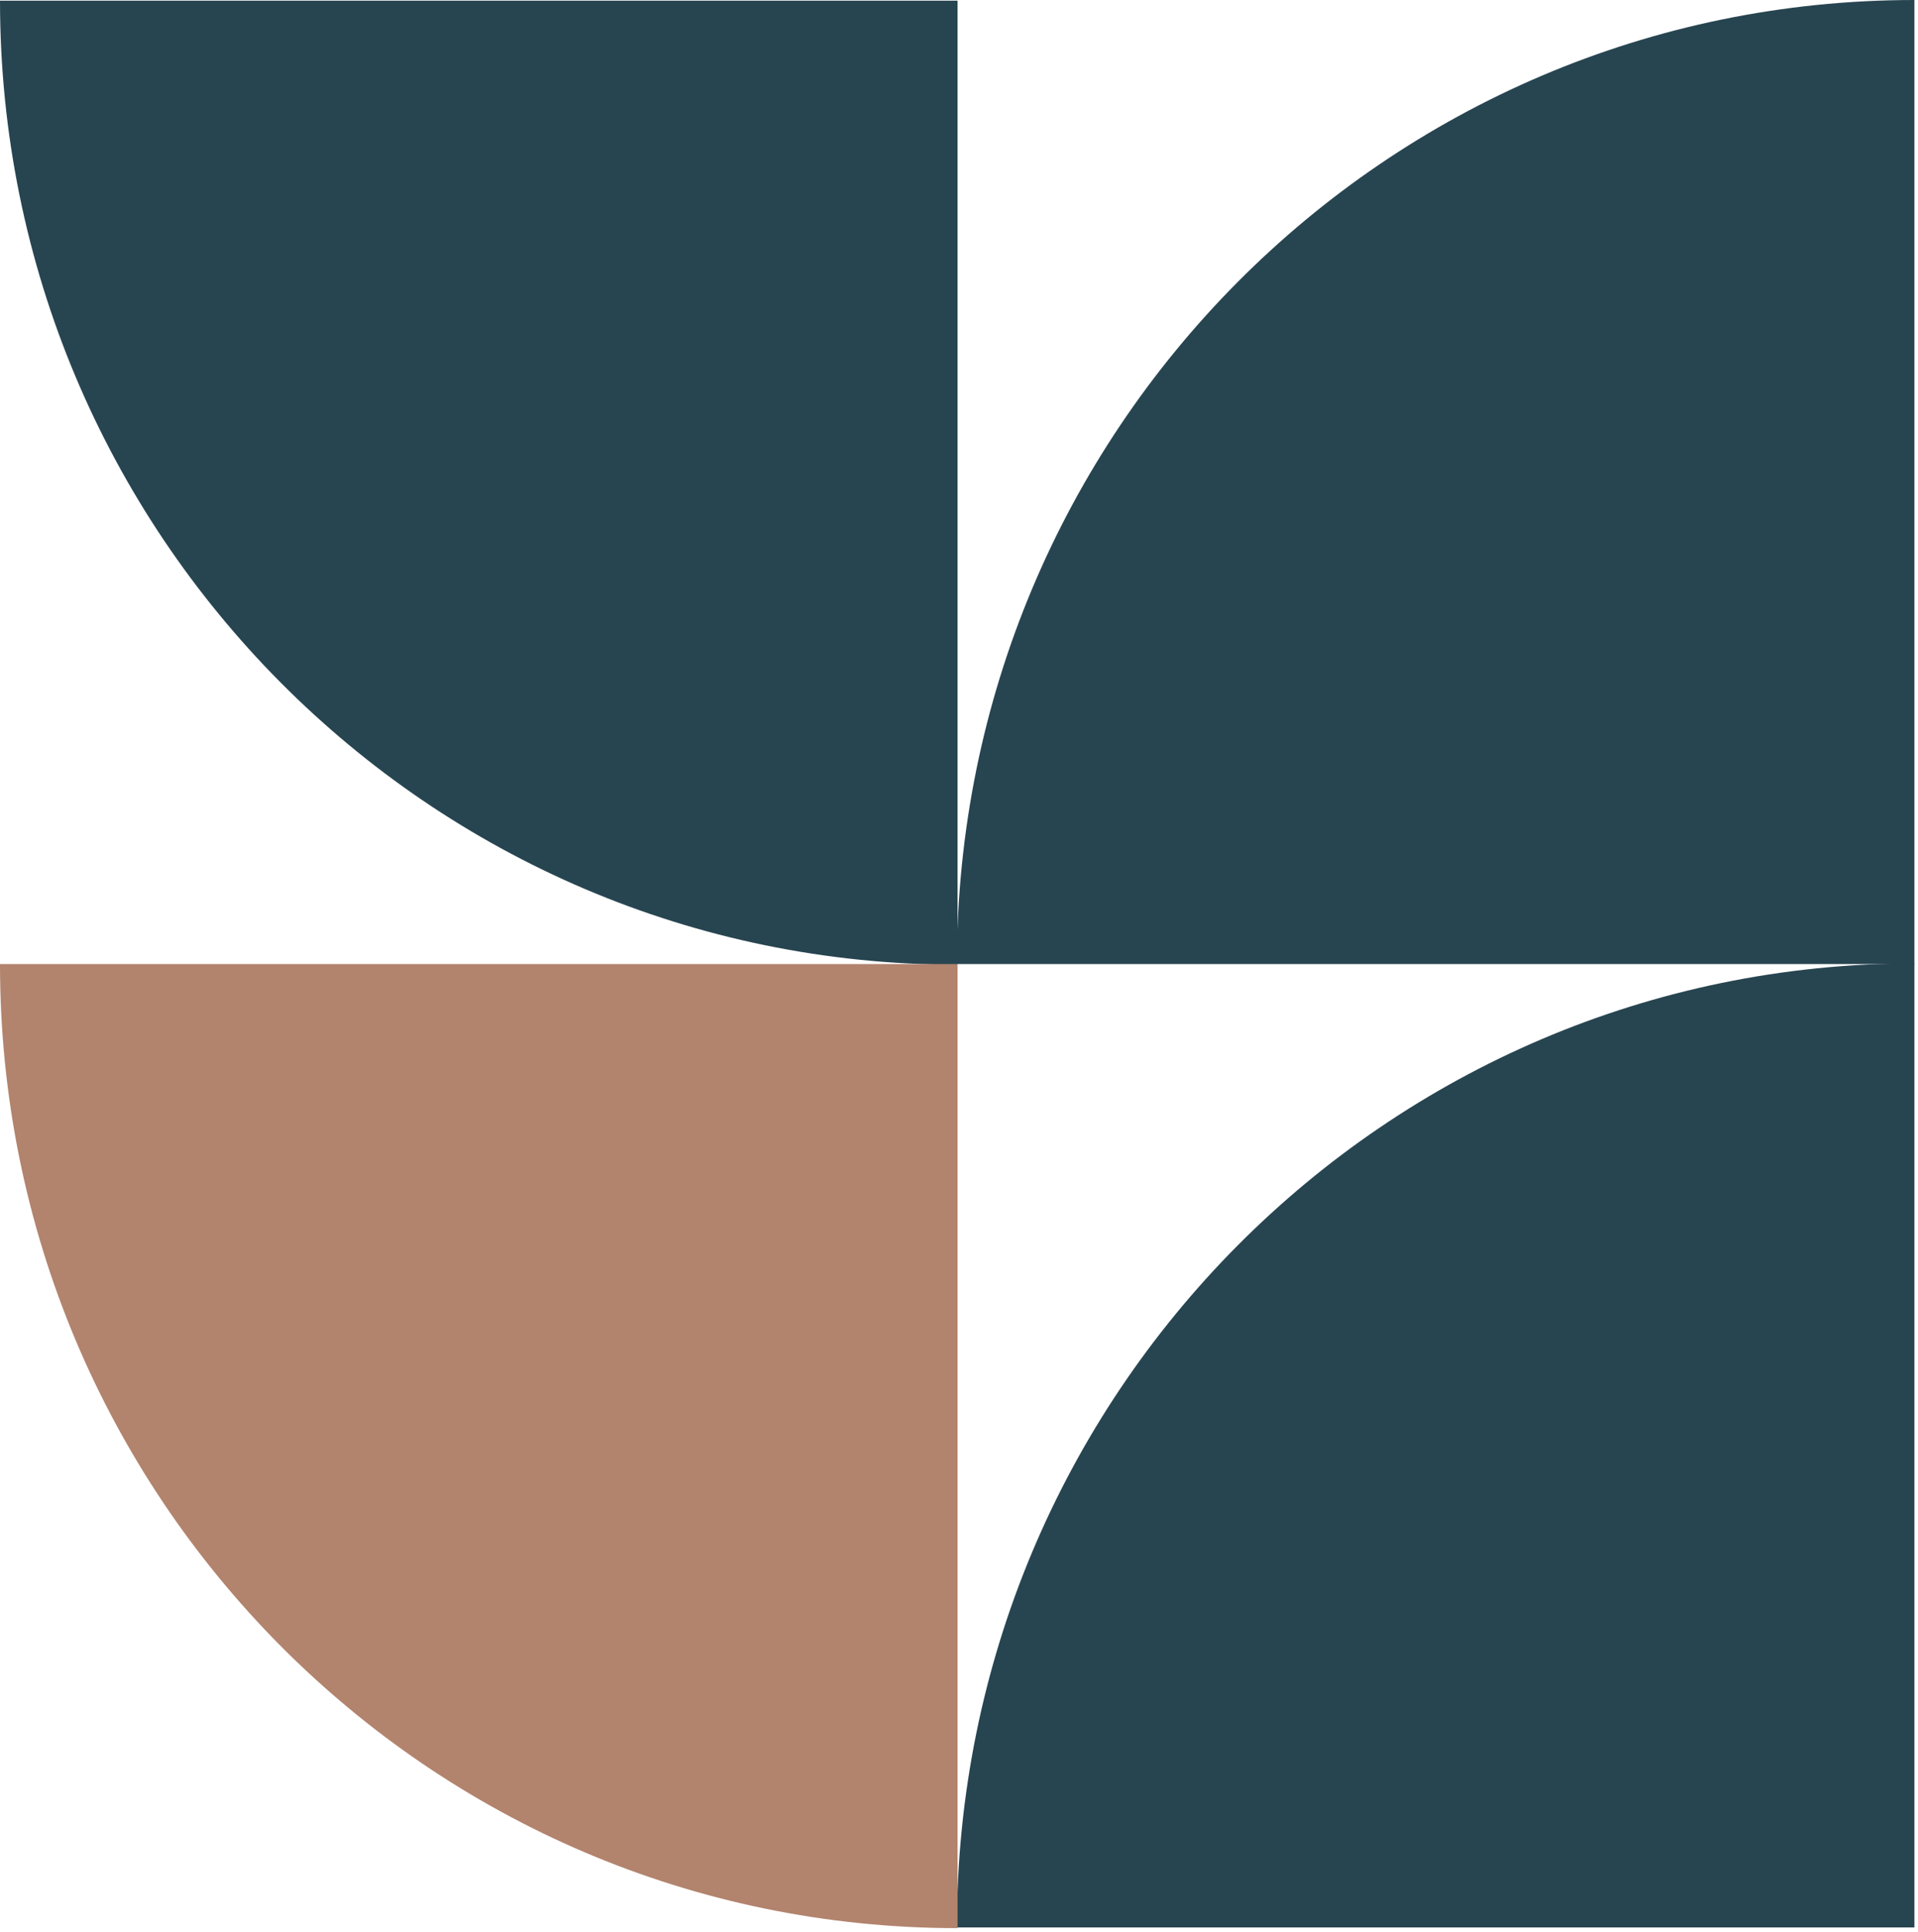
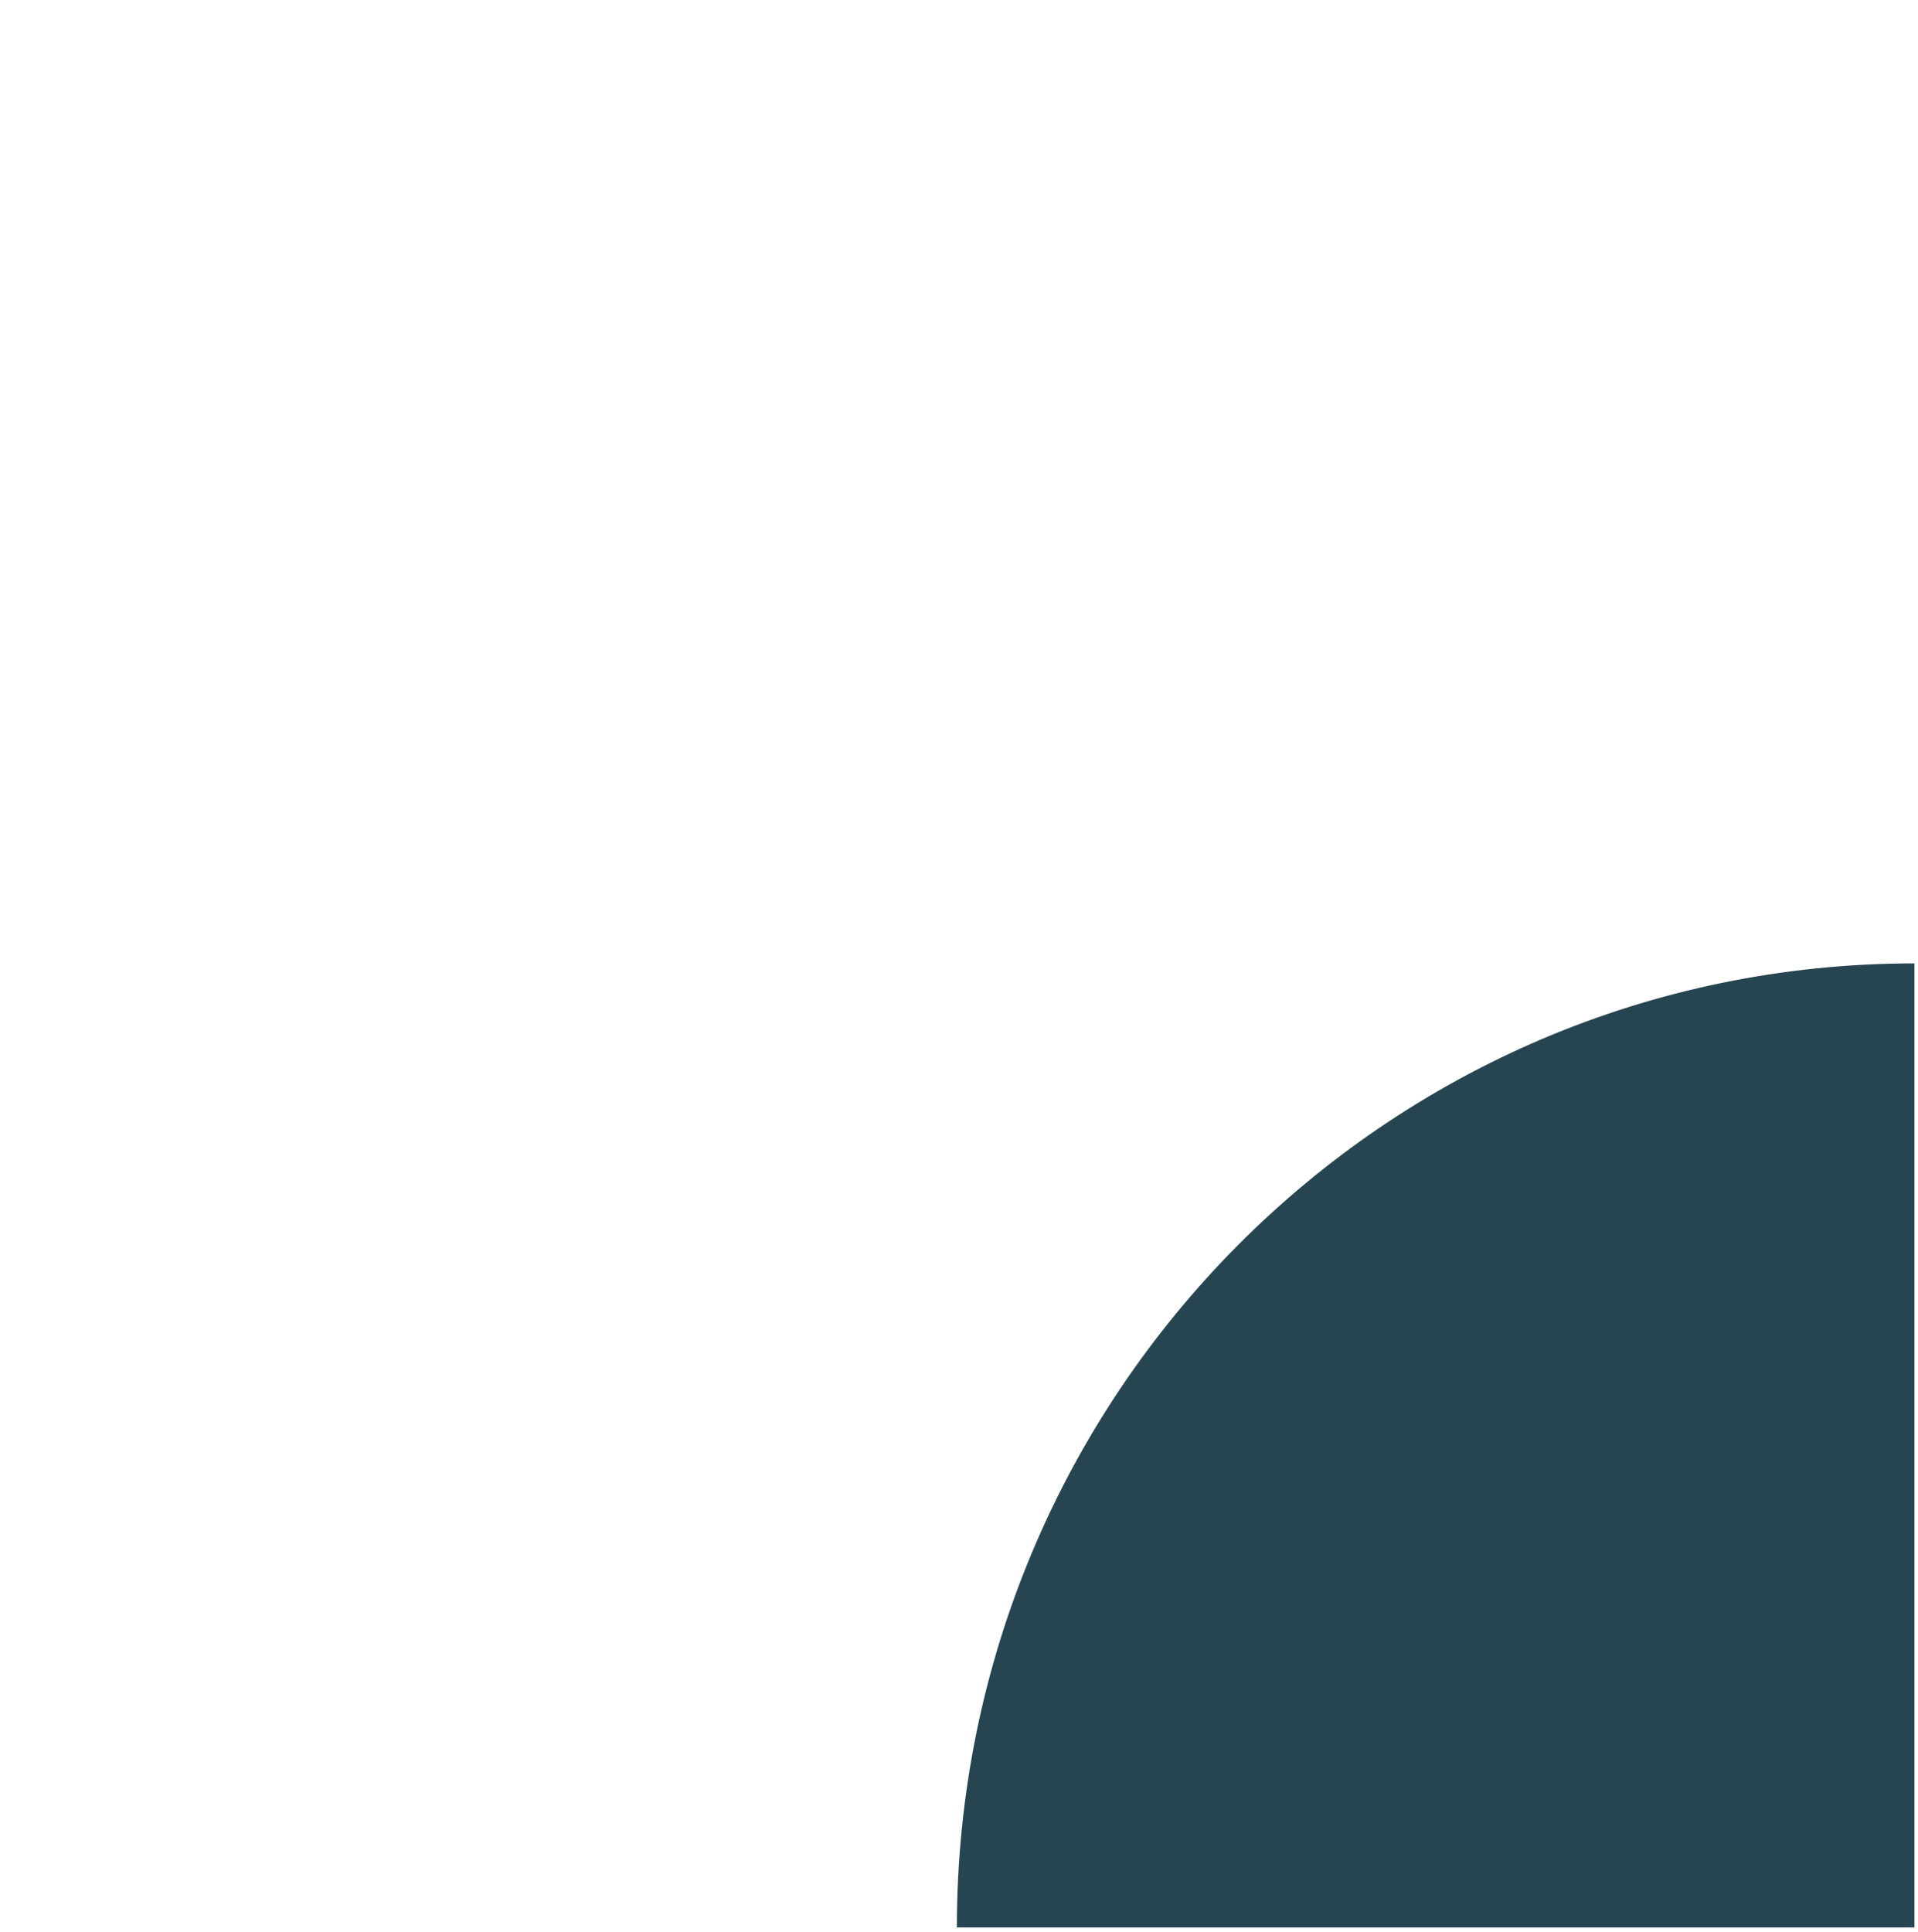
<svg xmlns="http://www.w3.org/2000/svg" width="414" height="417" viewBox="0 0 414 417" fill="none">
  <path d="M206.541 416.001H413.227V207.929C299.077 207.929 206.541 301.086 206.541 416.001Z" fill="#274551" />
-   <path d="M206.541 208.073H413.227V-6.10352e-05C299.077 -6.10352e-05 206.541 93.157 206.541 208.073Z" fill="#274551" />
-   <path d="M0 0.144H206.686V208.216C92.536 208.216 0 115.059 0 0.144Z" fill="#274551" />
-   <path d="M0 208.073H206.686V416.146C92.536 416.144 0 322.987 0 208.073Z" fill="#B2836D" />
</svg>